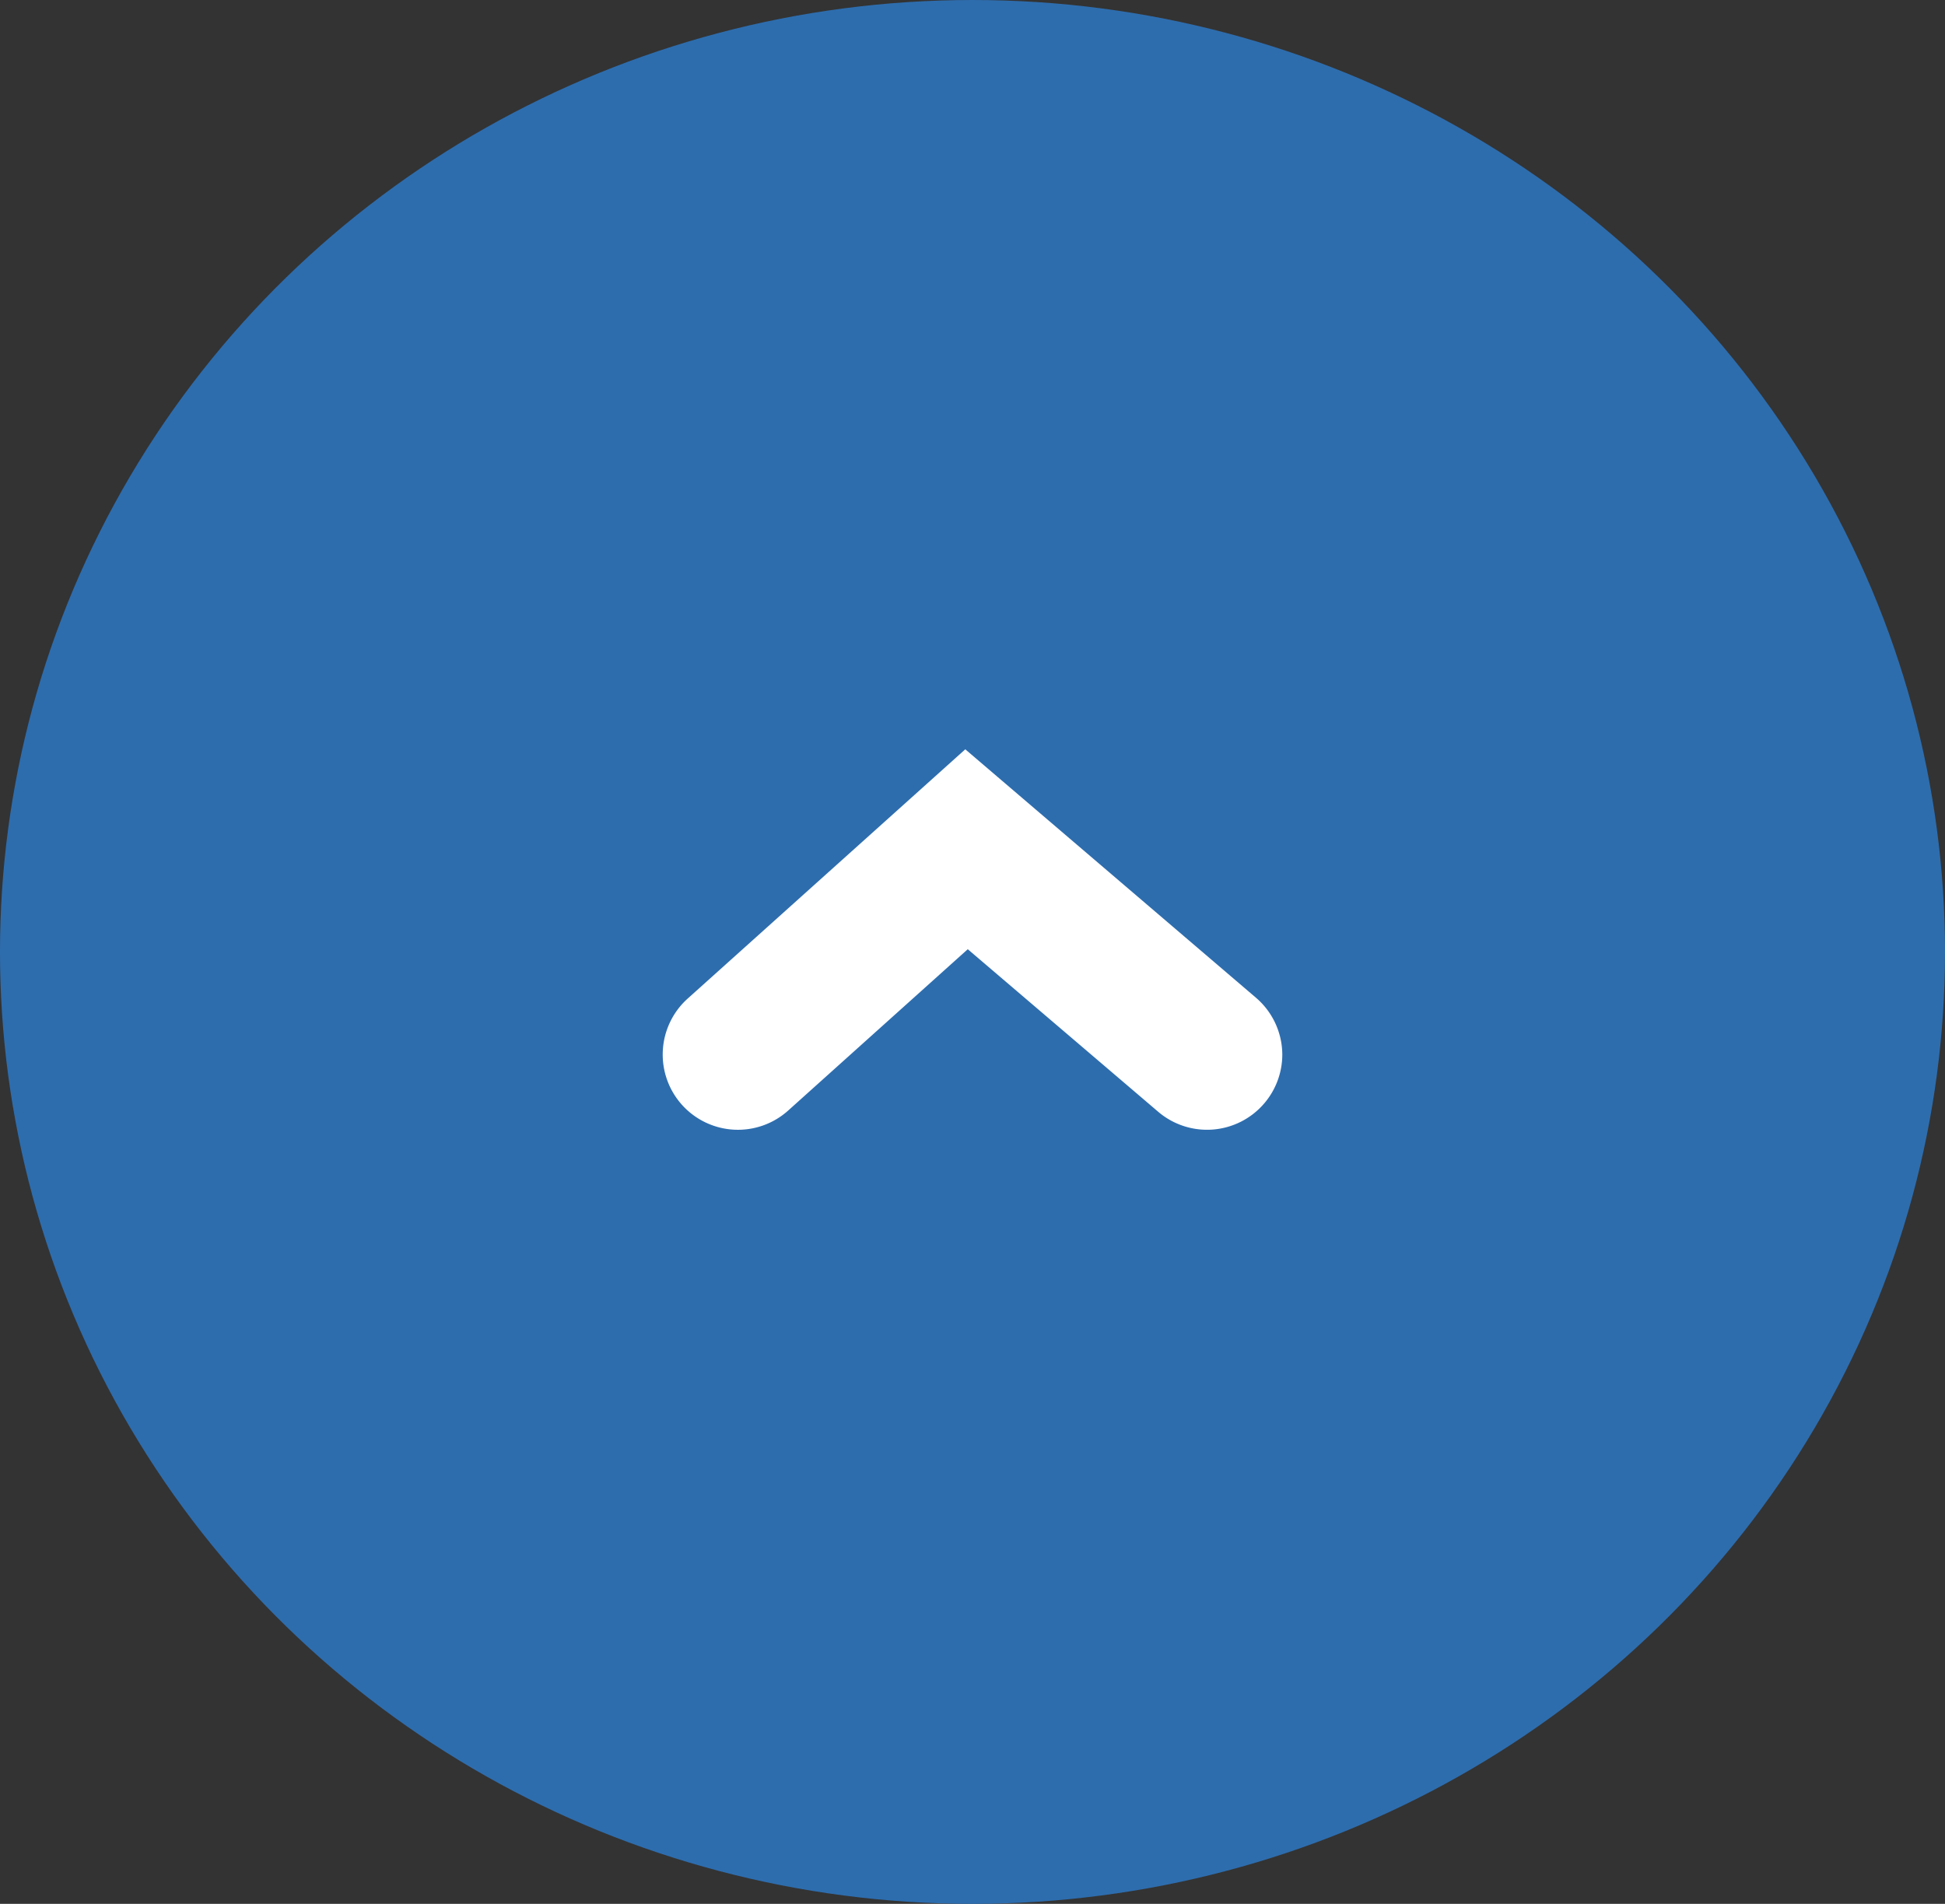
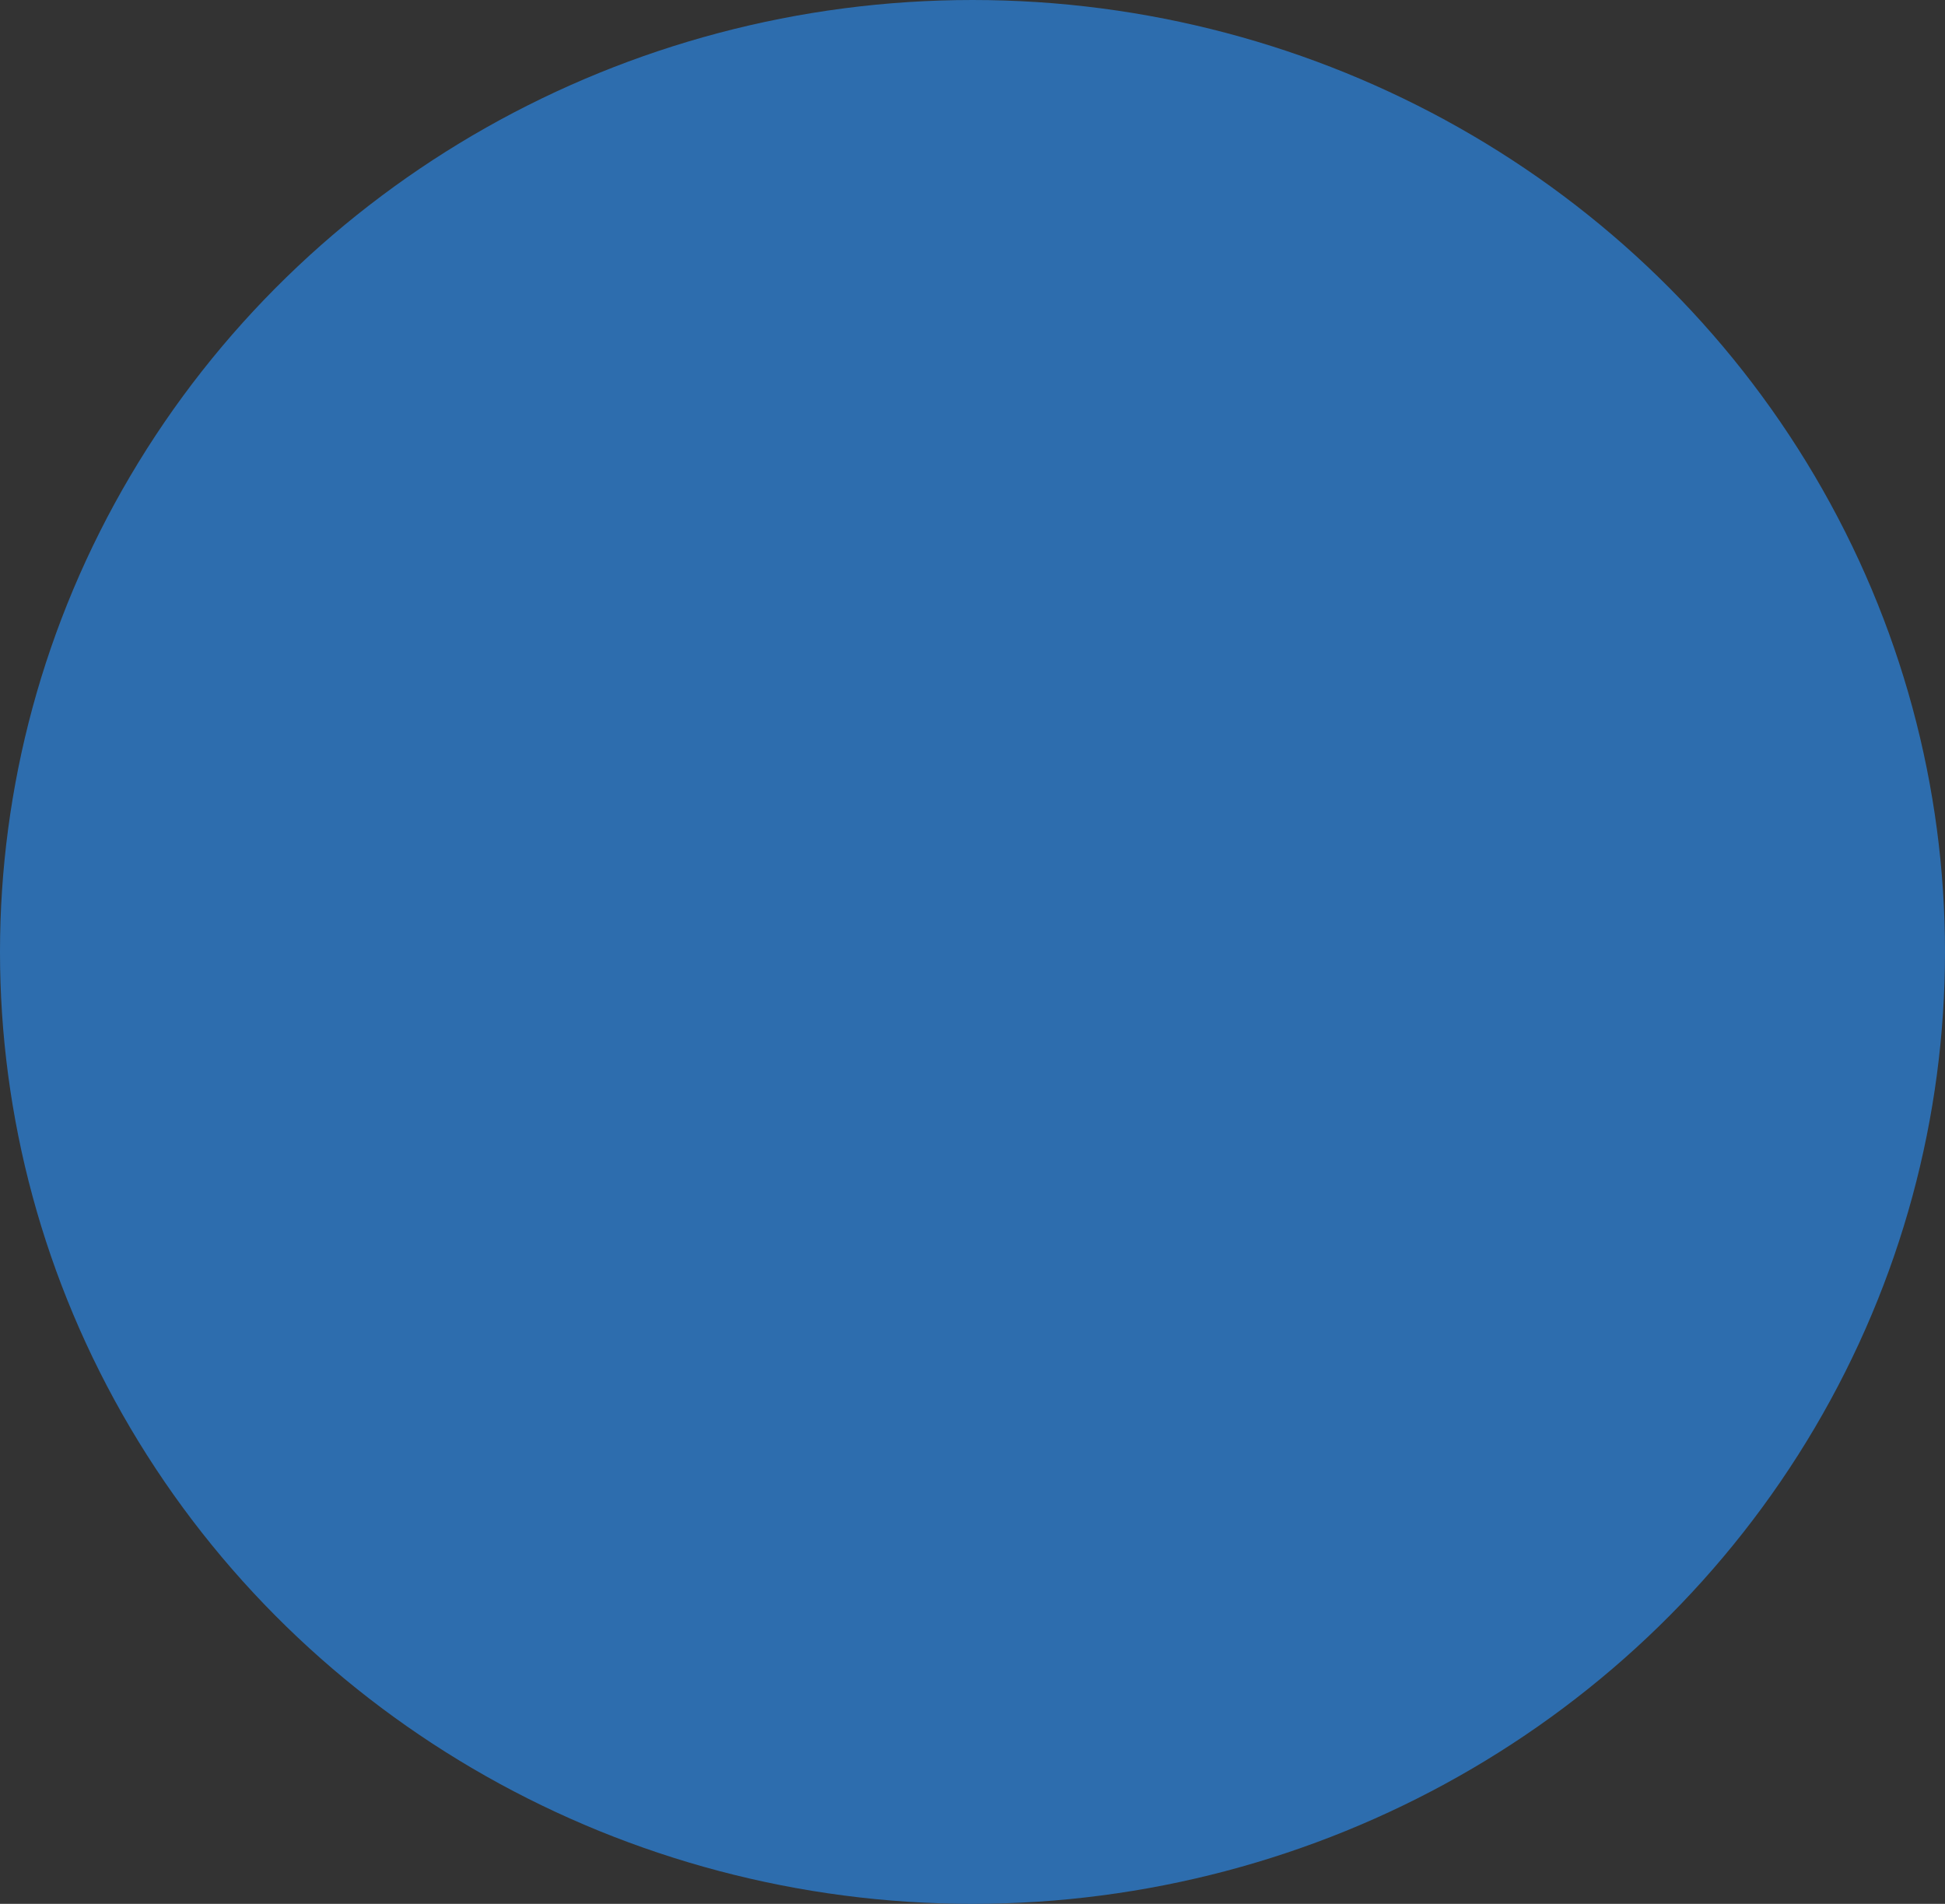
<svg xmlns="http://www.w3.org/2000/svg" width="25.854" height="25.304" viewBox="0 0 25.854 25.304">
  <rect x="0" y="0" width="25.854" height="25.304" fill="#333333" stroke="none" />
  <g transform="translate(0 25.304) rotate(-90)">
    <ellipse cx="12.652" cy="12.927" rx="12.652" ry="12.927" fill="#2d6dae" />
-     <path d="M-14944.281-2454.942a1,1,0,0,1-.649-.24,1,1,0,0,1-.111-1.41l2.16-2.531-2.144-2.387a1,1,0,0,1,.076-1.412,1,1,0,0,1,1.412.076l3.313,3.69-3.3,3.862A1,1,0,0,1-14944.281-2454.942Z" transform="translate(14955.569 2471.987)" fill="#fff" />
  </g>
</svg>